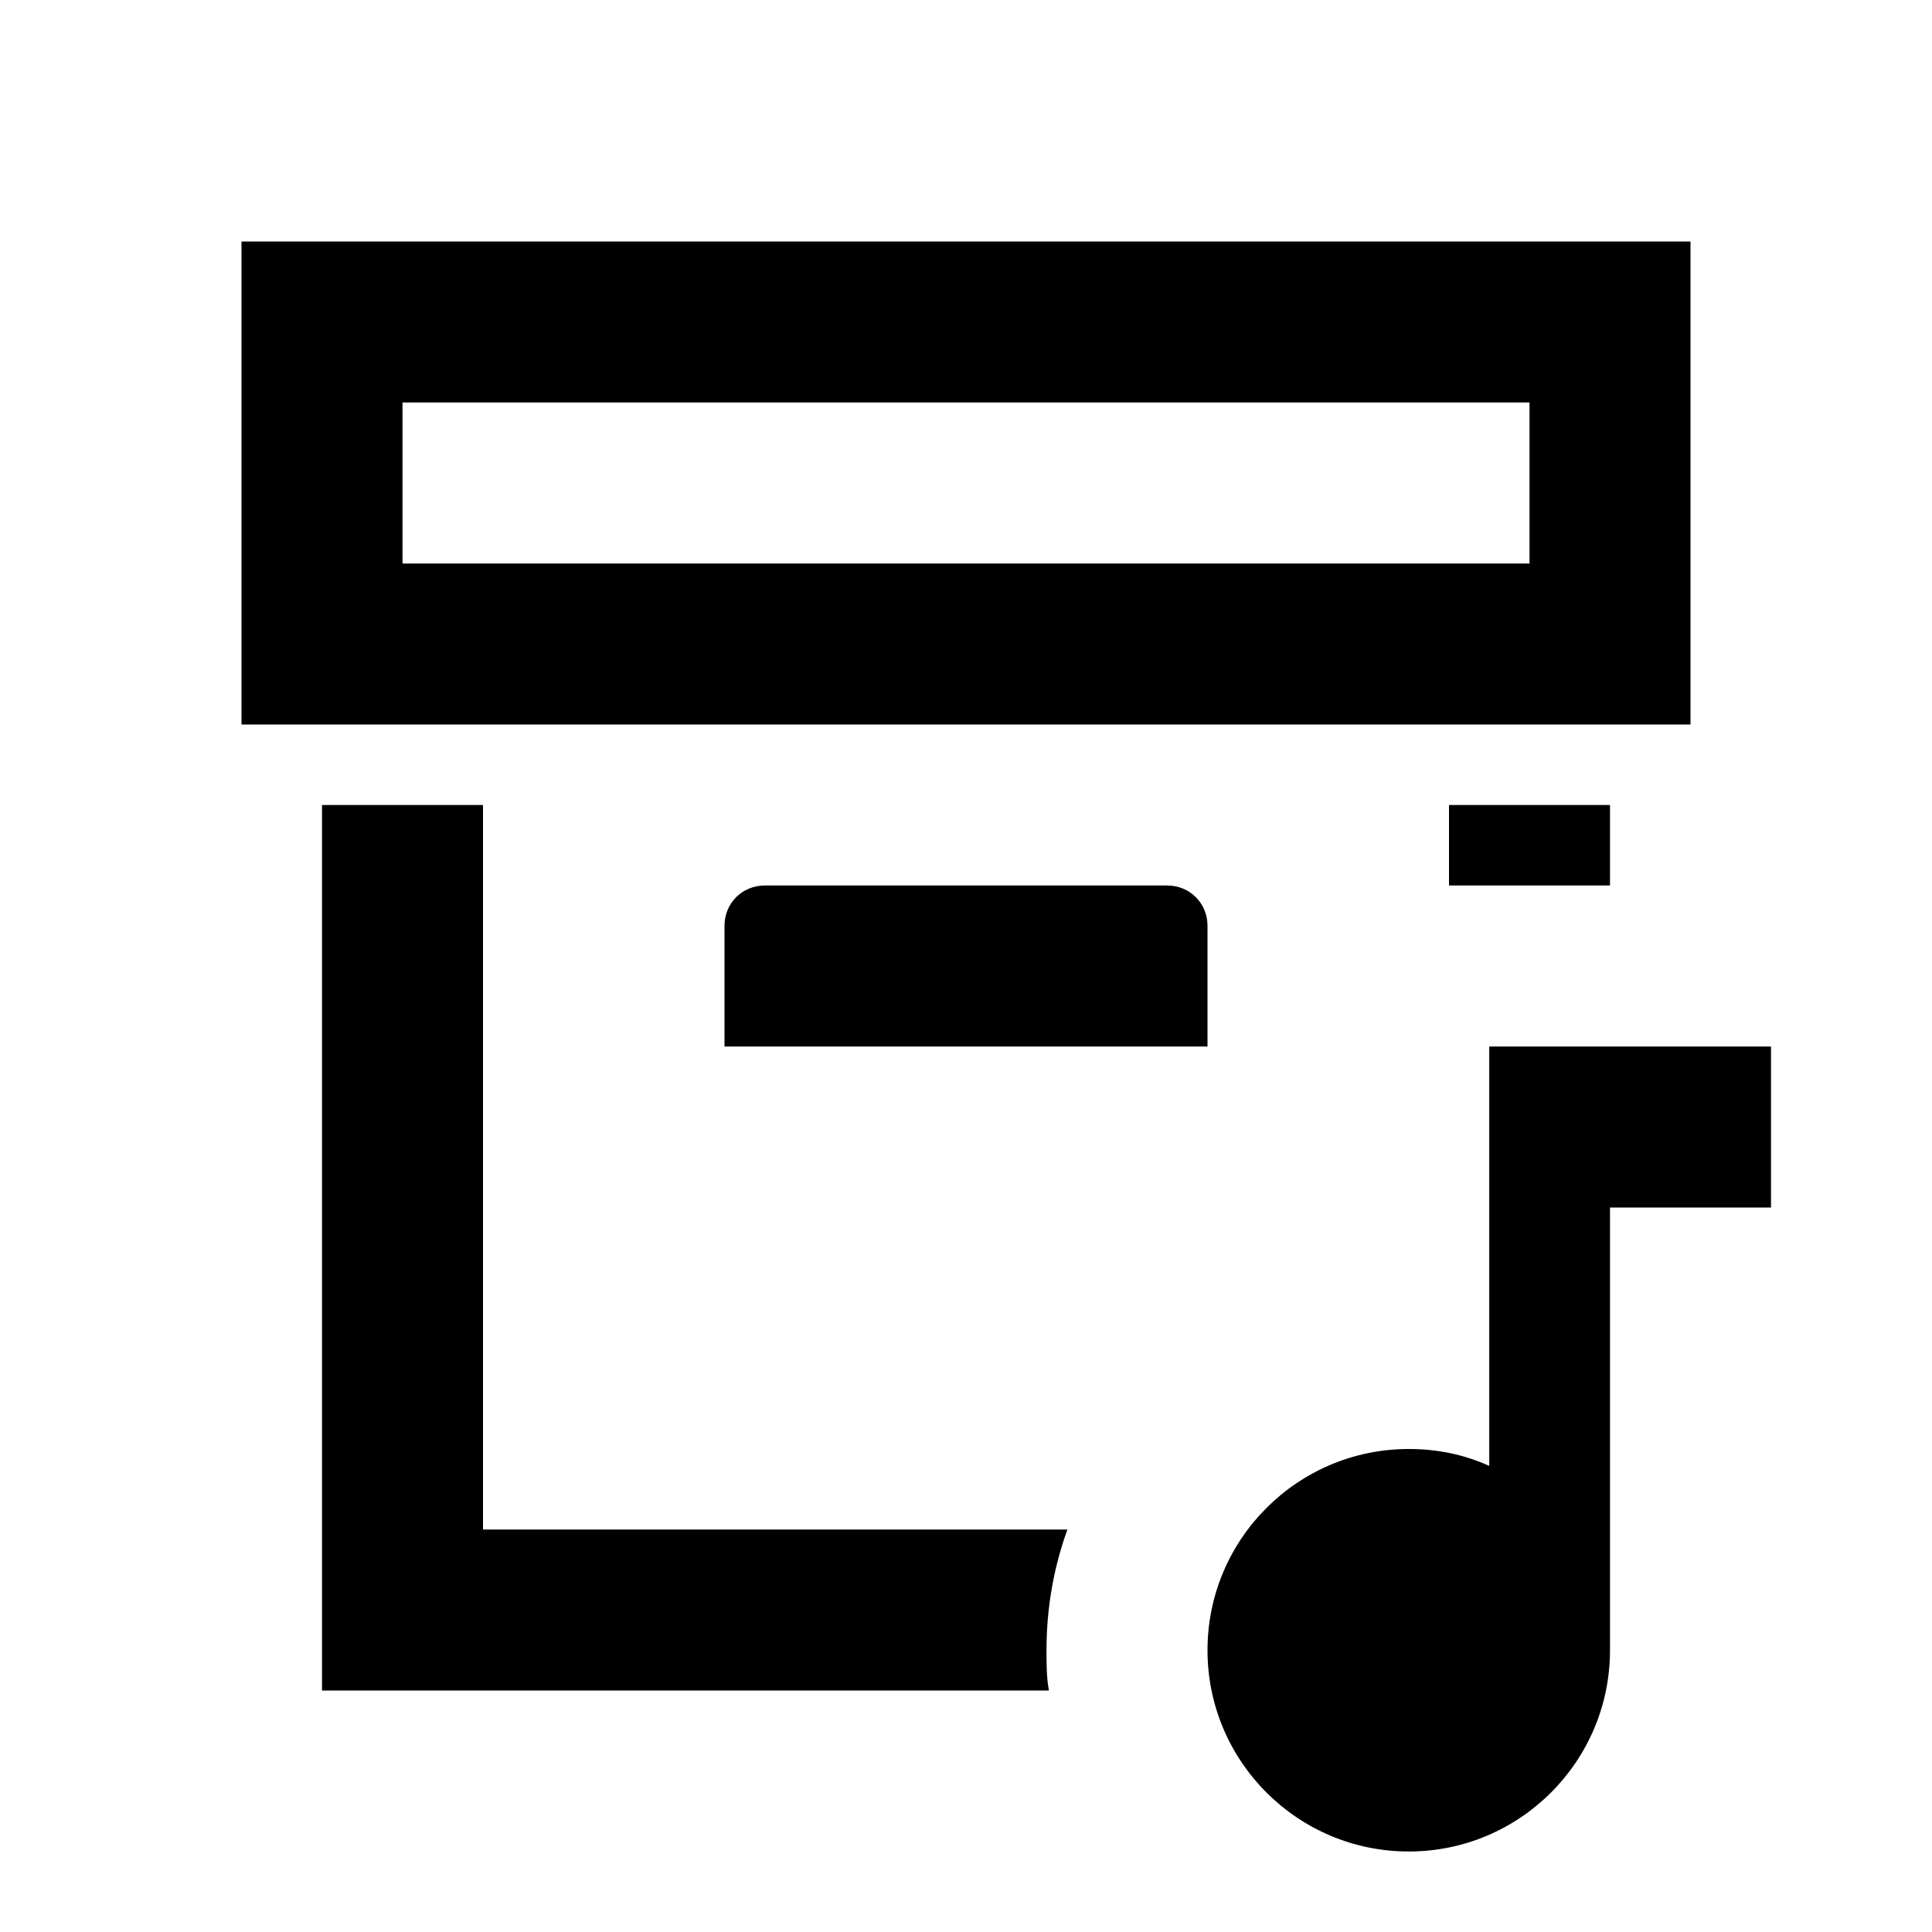
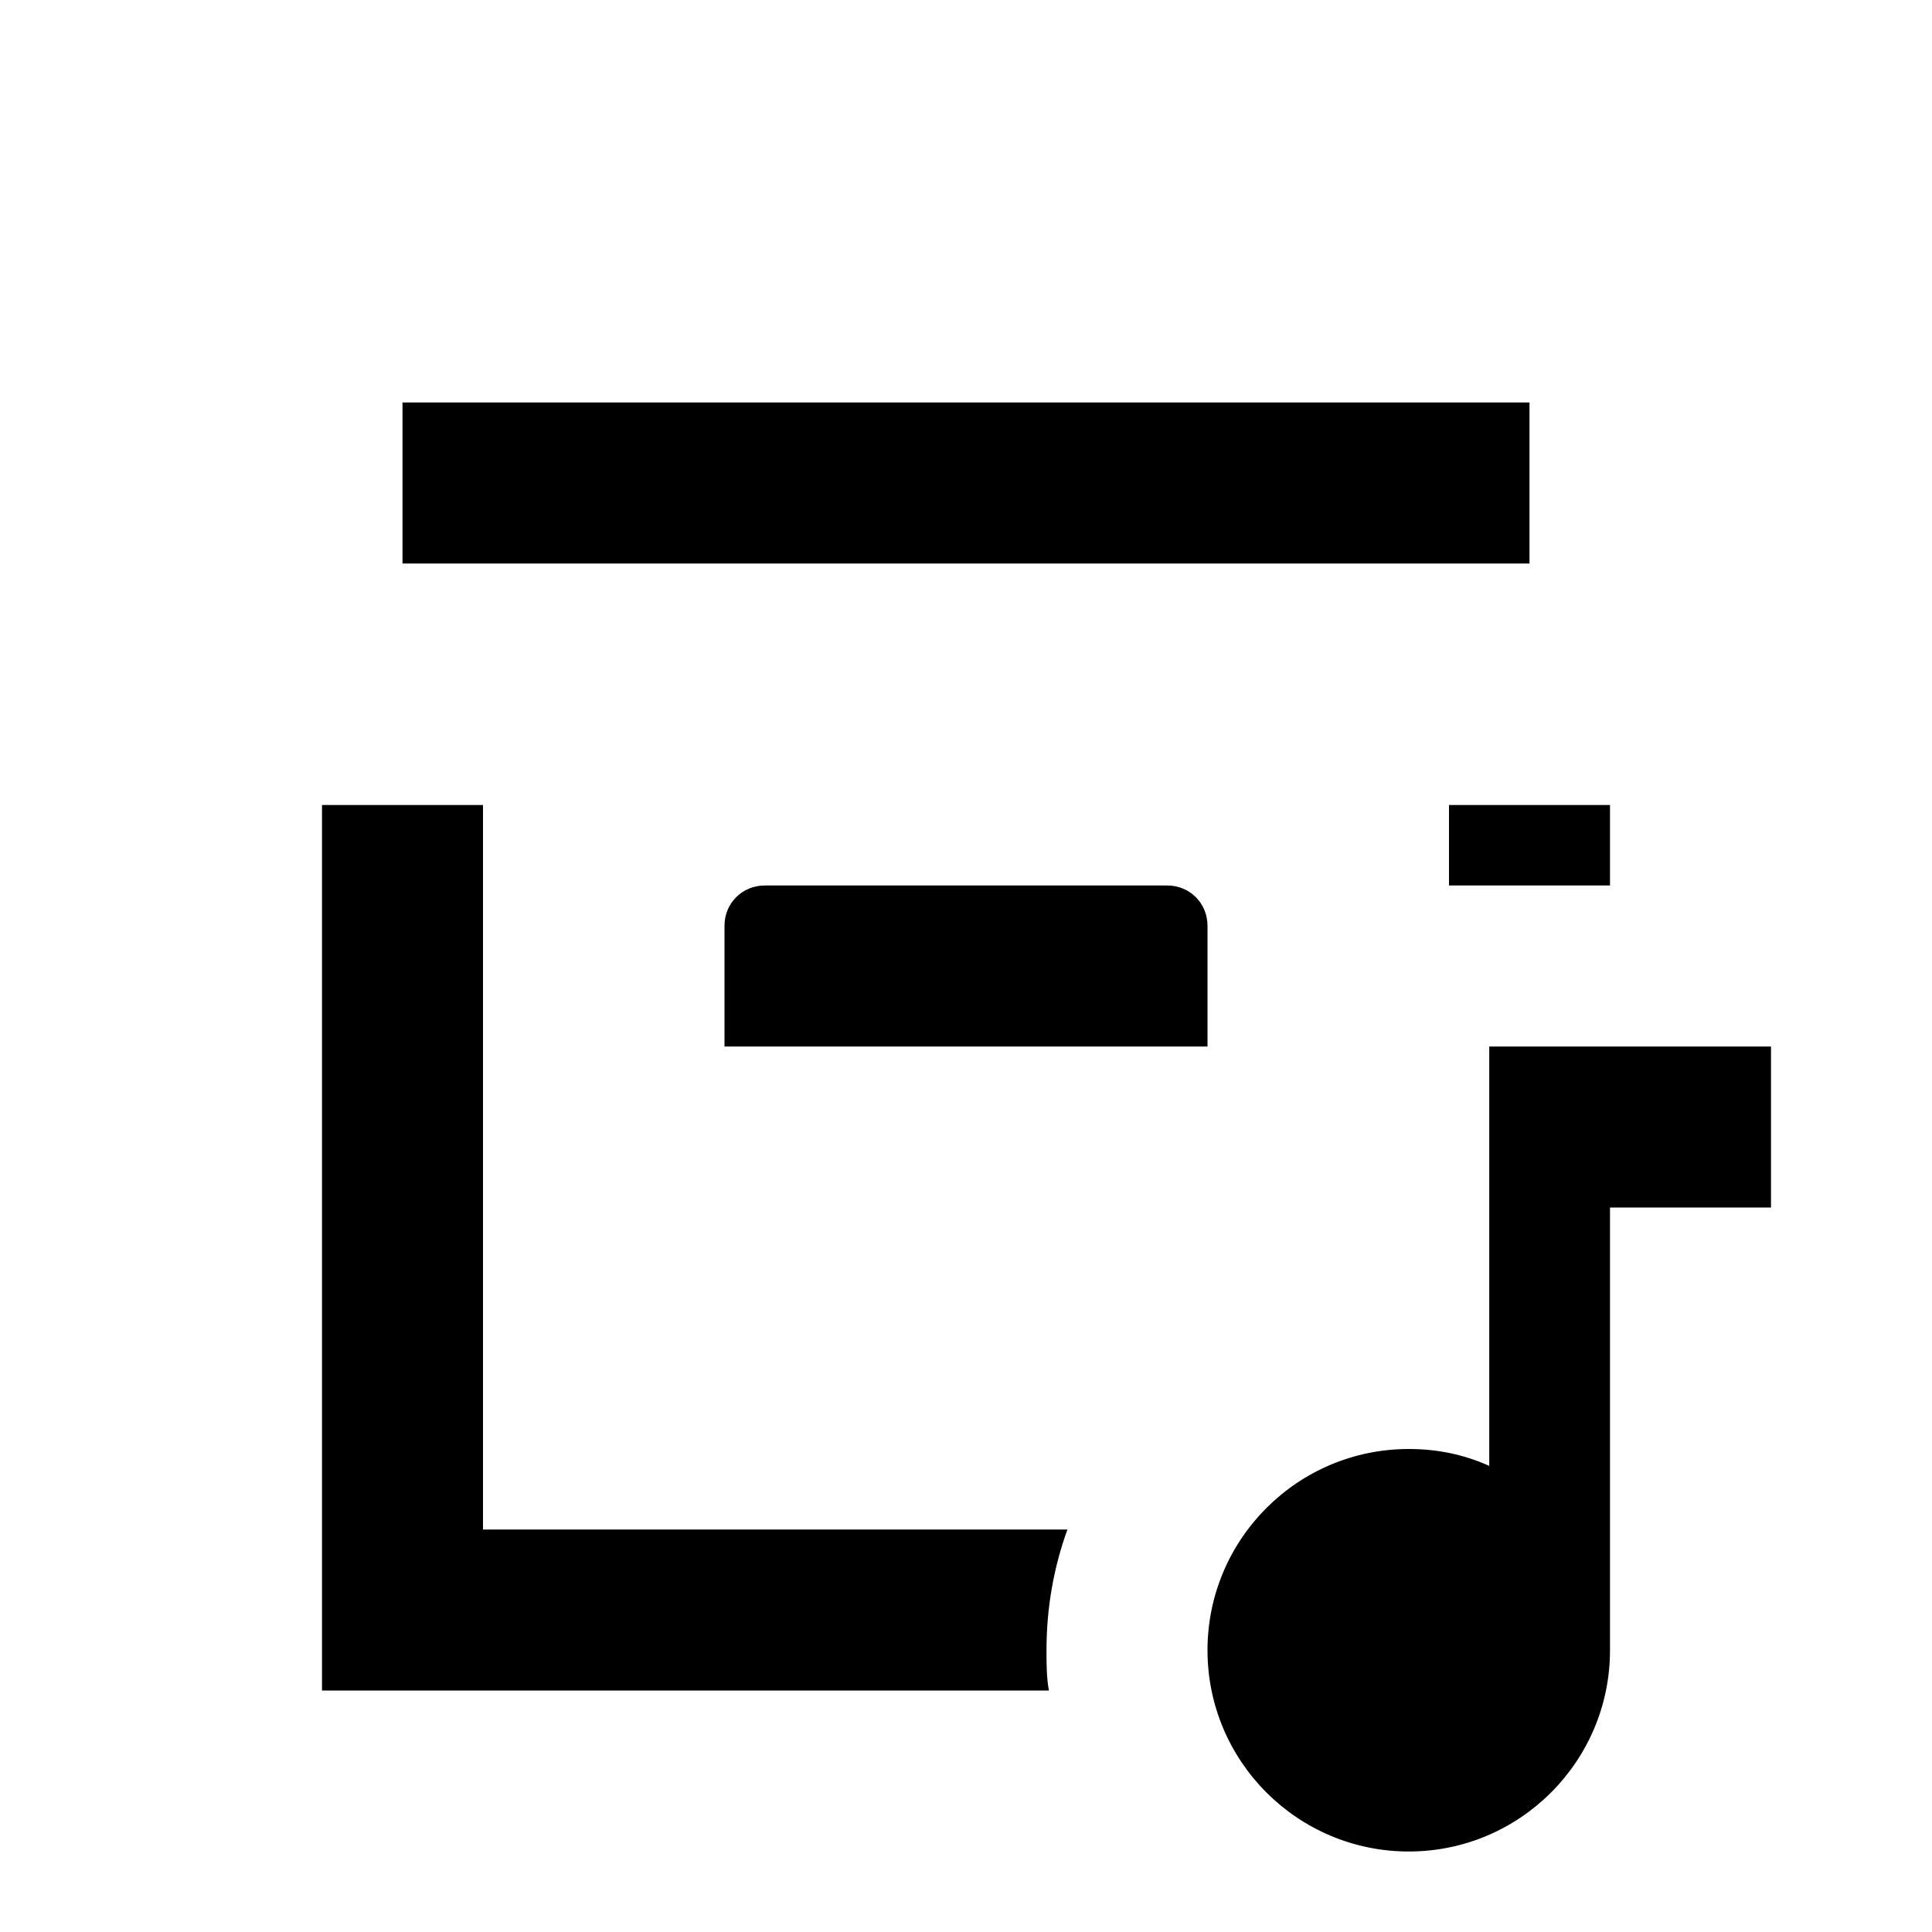
<svg xmlns="http://www.w3.org/2000/svg" fill="currentColor" id="mdi-archive-music-outline" viewBox="0 0 24 24">
-   <path d="M21 3H3V9H21V3M19 7H5V5H19V7M18 11V10H20V11H18M14.5 11C14.78 11 15 11.22 15 11.5V13H9V11.5C9 11.22 9.22 11 9.5 11H14.5M13.26 19C13.09 19.47 13 19.97 13 20.5C13 20.67 13 20.84 13.03 21H4V10H6V19H13.26M22 13V15H20V20.5C20 21.88 18.88 23 17.5 23S15 21.88 15 20.5 16.12 18 17.5 18C17.86 18 18.19 18.07 18.5 18.21V13H22Z" />
+   <path d="M21 3H3V9V3M19 7H5V5H19V7M18 11V10H20V11H18M14.5 11C14.78 11 15 11.22 15 11.5V13H9V11.5C9 11.22 9.22 11 9.5 11H14.5M13.26 19C13.09 19.47 13 19.97 13 20.5C13 20.67 13 20.84 13.03 21H4V10H6V19H13.26M22 13V15H20V20.5C20 21.88 18.88 23 17.5 23S15 21.88 15 20.5 16.12 18 17.5 18C17.86 18 18.19 18.07 18.5 18.21V13H22Z" />
</svg>